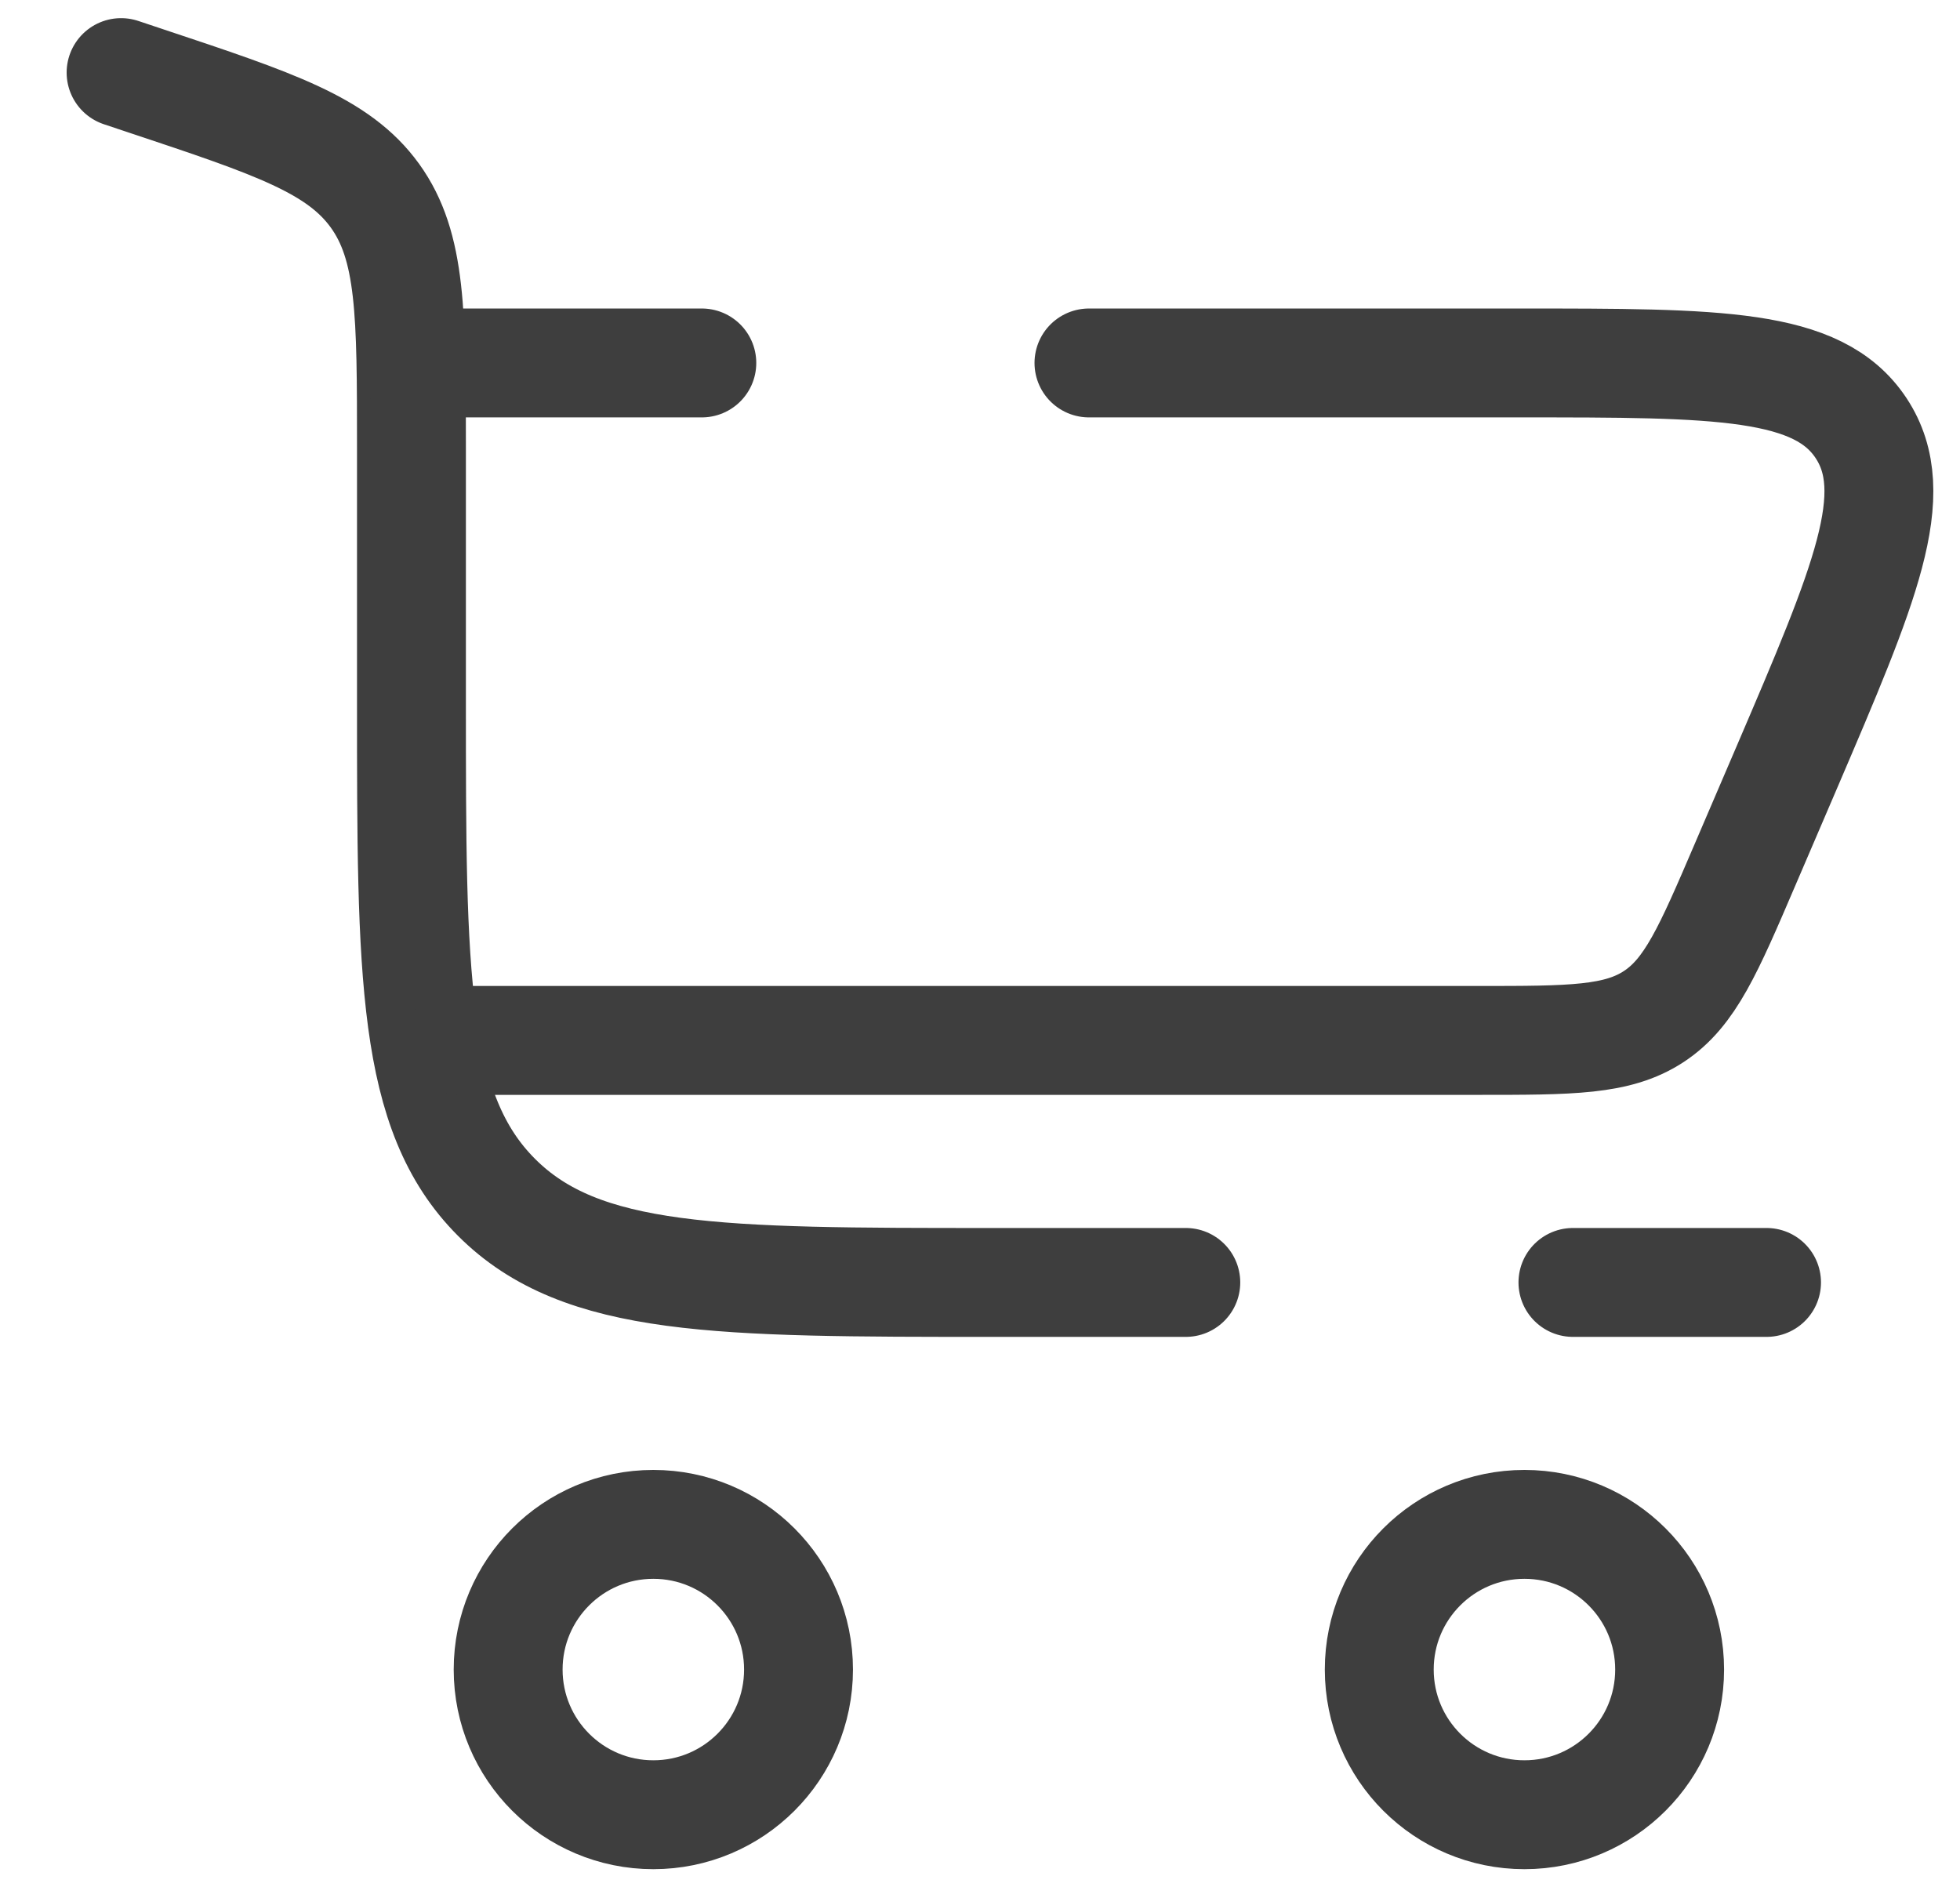
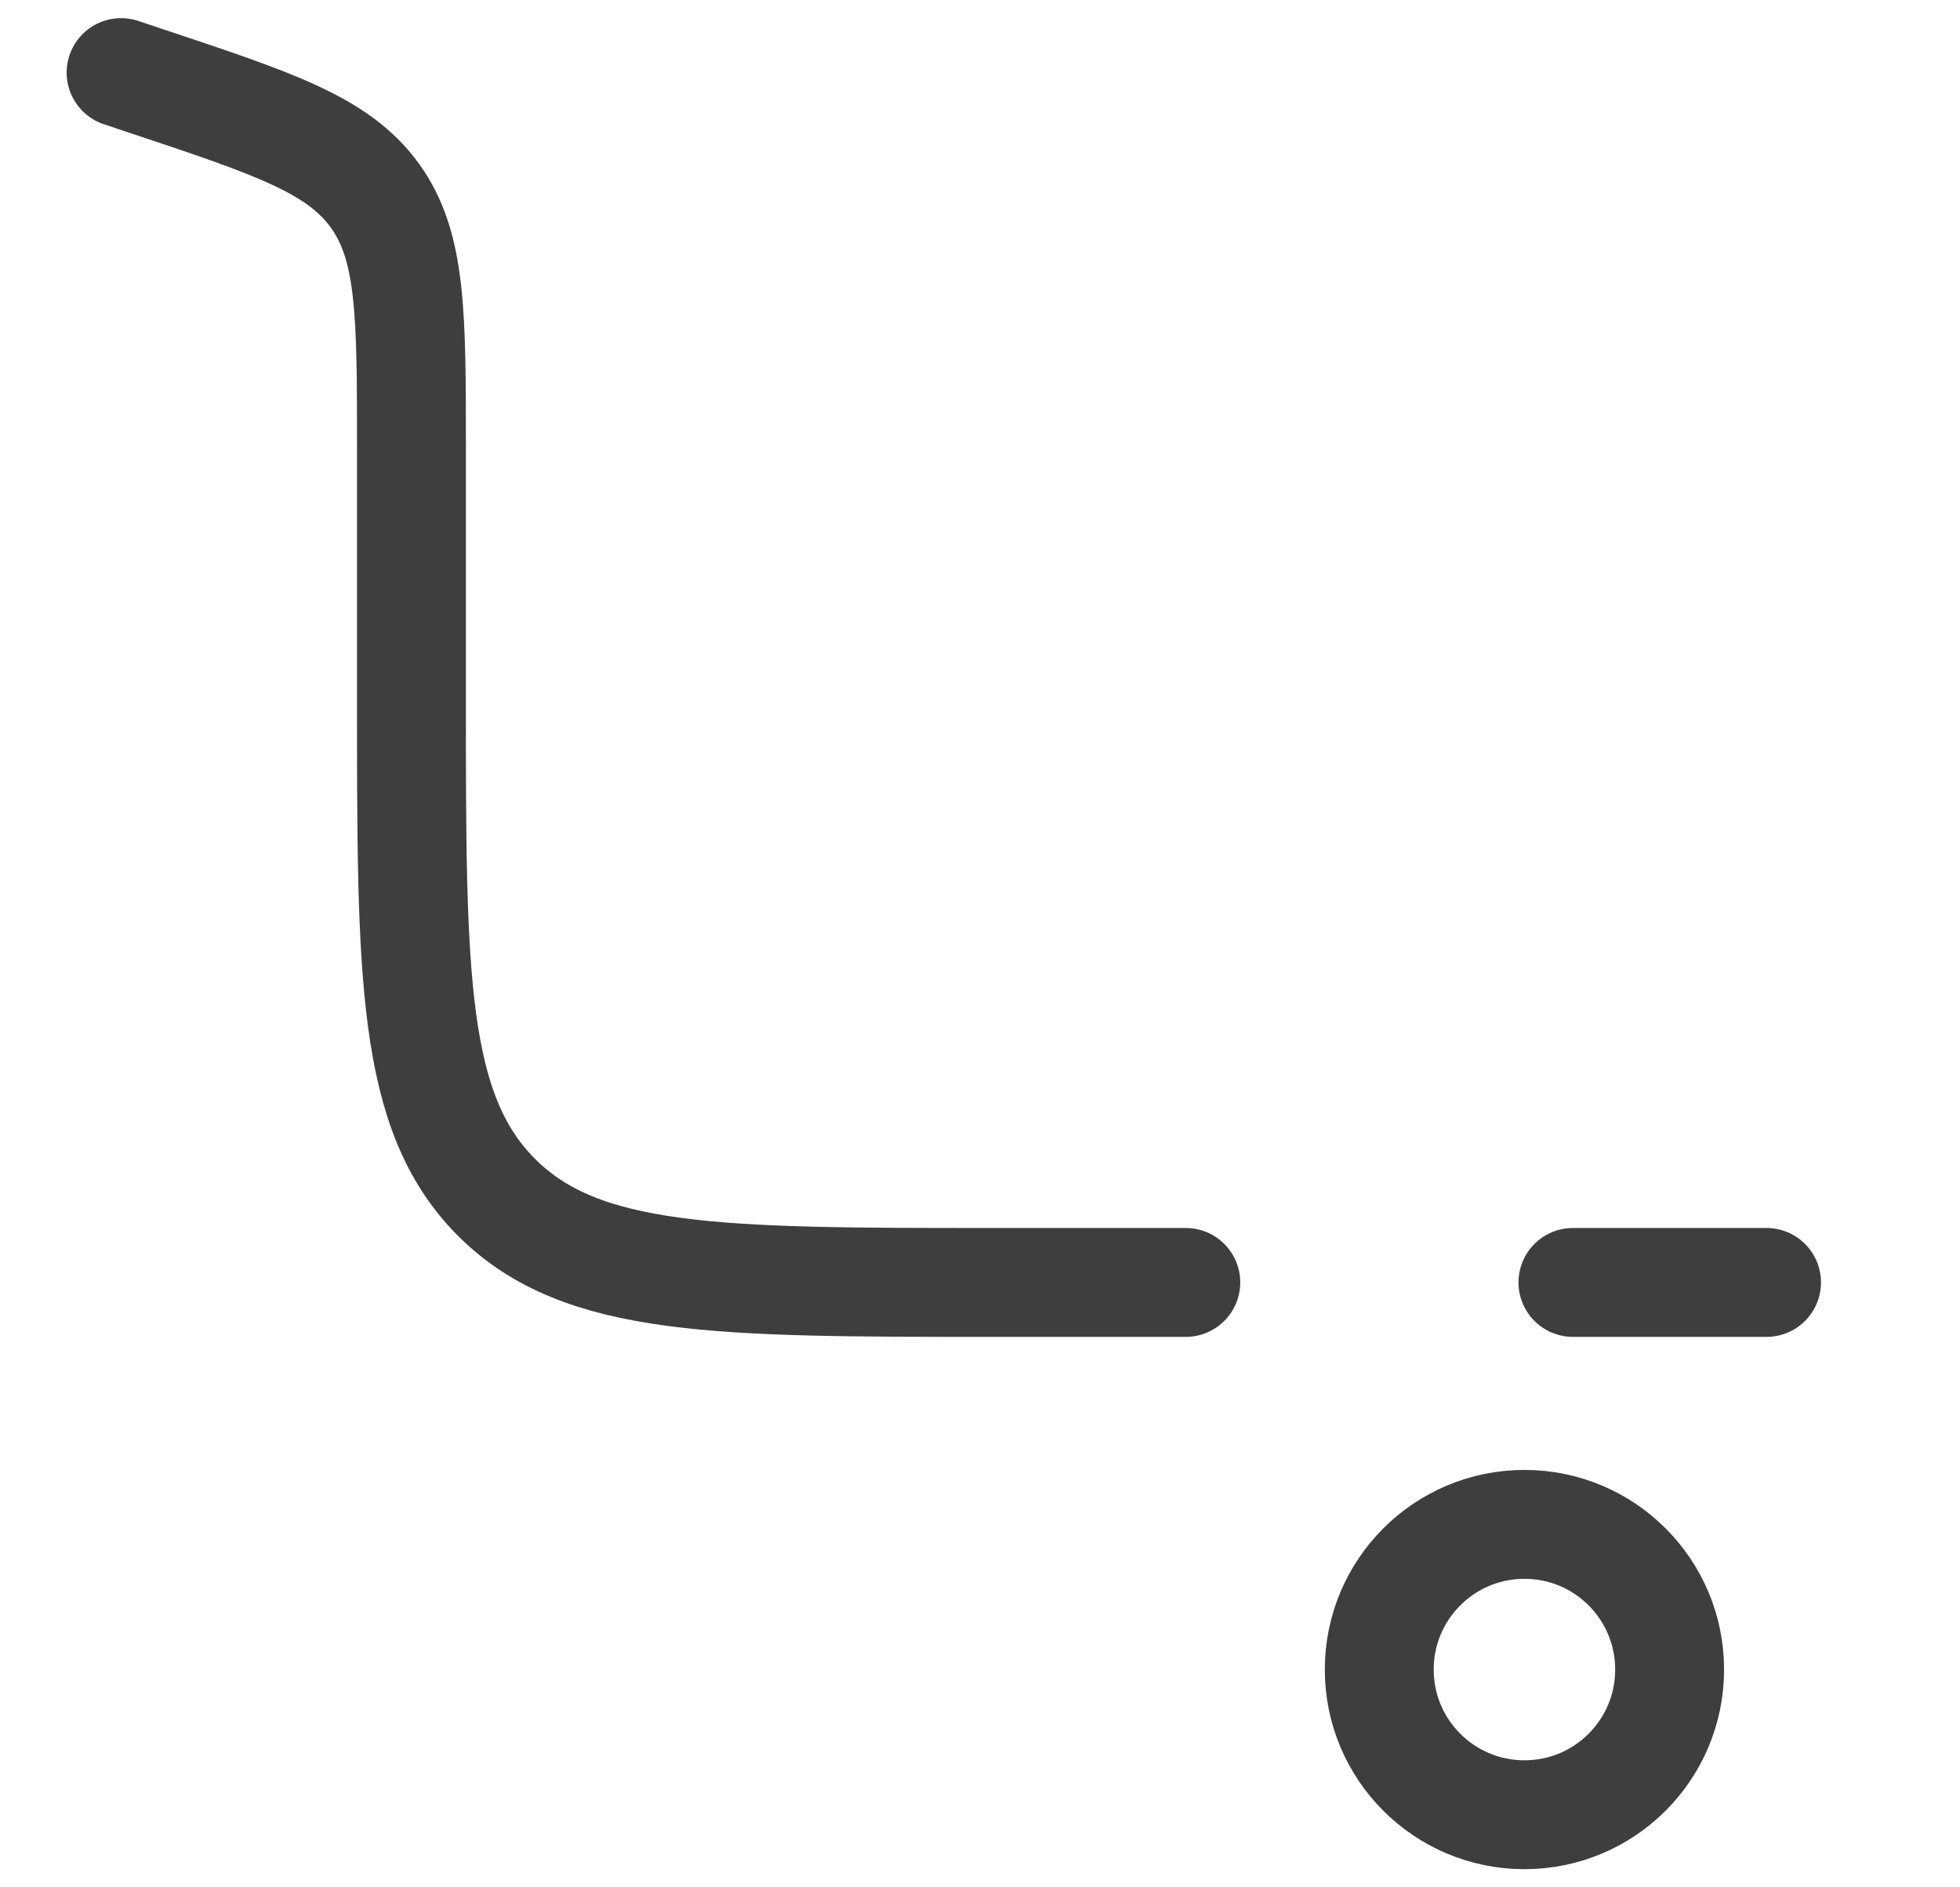
<svg xmlns="http://www.w3.org/2000/svg" width="27" height="26" viewBox="0 0 27 26" fill="none">
  <path d="M1.668 1L2.021 1.118C3.781 1.704 4.661 1.998 5.165 2.696C5.668 3.394 5.668 4.322 5.668 6.177V9.667C5.668 13.438 5.668 15.323 6.84 16.495C8.011 17.667 9.897 17.667 13.668 17.667H16.335M24.335 17.667H21.668" stroke="#3E3E3E" stroke-width="1.5" stroke-linecap="round" />
-   <path d="M9 21C10.105 21 11 21.895 11 23C11 24.105 10.105 25 9 25C7.895 25 7 24.105 7 23C7 21.895 7.895 21 9 21Z" stroke="#3E3E3E" stroke-width="1.5" />
  <path d="M21 21C22.105 21 23 21.895 23 23C23 24.105 22.105 25 21 25C19.895 25 19 24.105 19 23C19 21.895 19.895 21 21 21Z" stroke="#3E3E3E" stroke-width="1.5" />
-   <path d="M5.668 5H9.668M6.335 14.333H20.364C21.643 14.333 22.282 14.333 22.783 14.003C23.284 13.673 23.536 13.085 24.04 11.909L24.612 10.576C25.691 8.057 26.231 6.798 25.638 5.899C25.045 5 23.675 5 20.935 5H15.001" stroke="#3E3E3E" stroke-width="1.5" stroke-linecap="round" />
</svg>